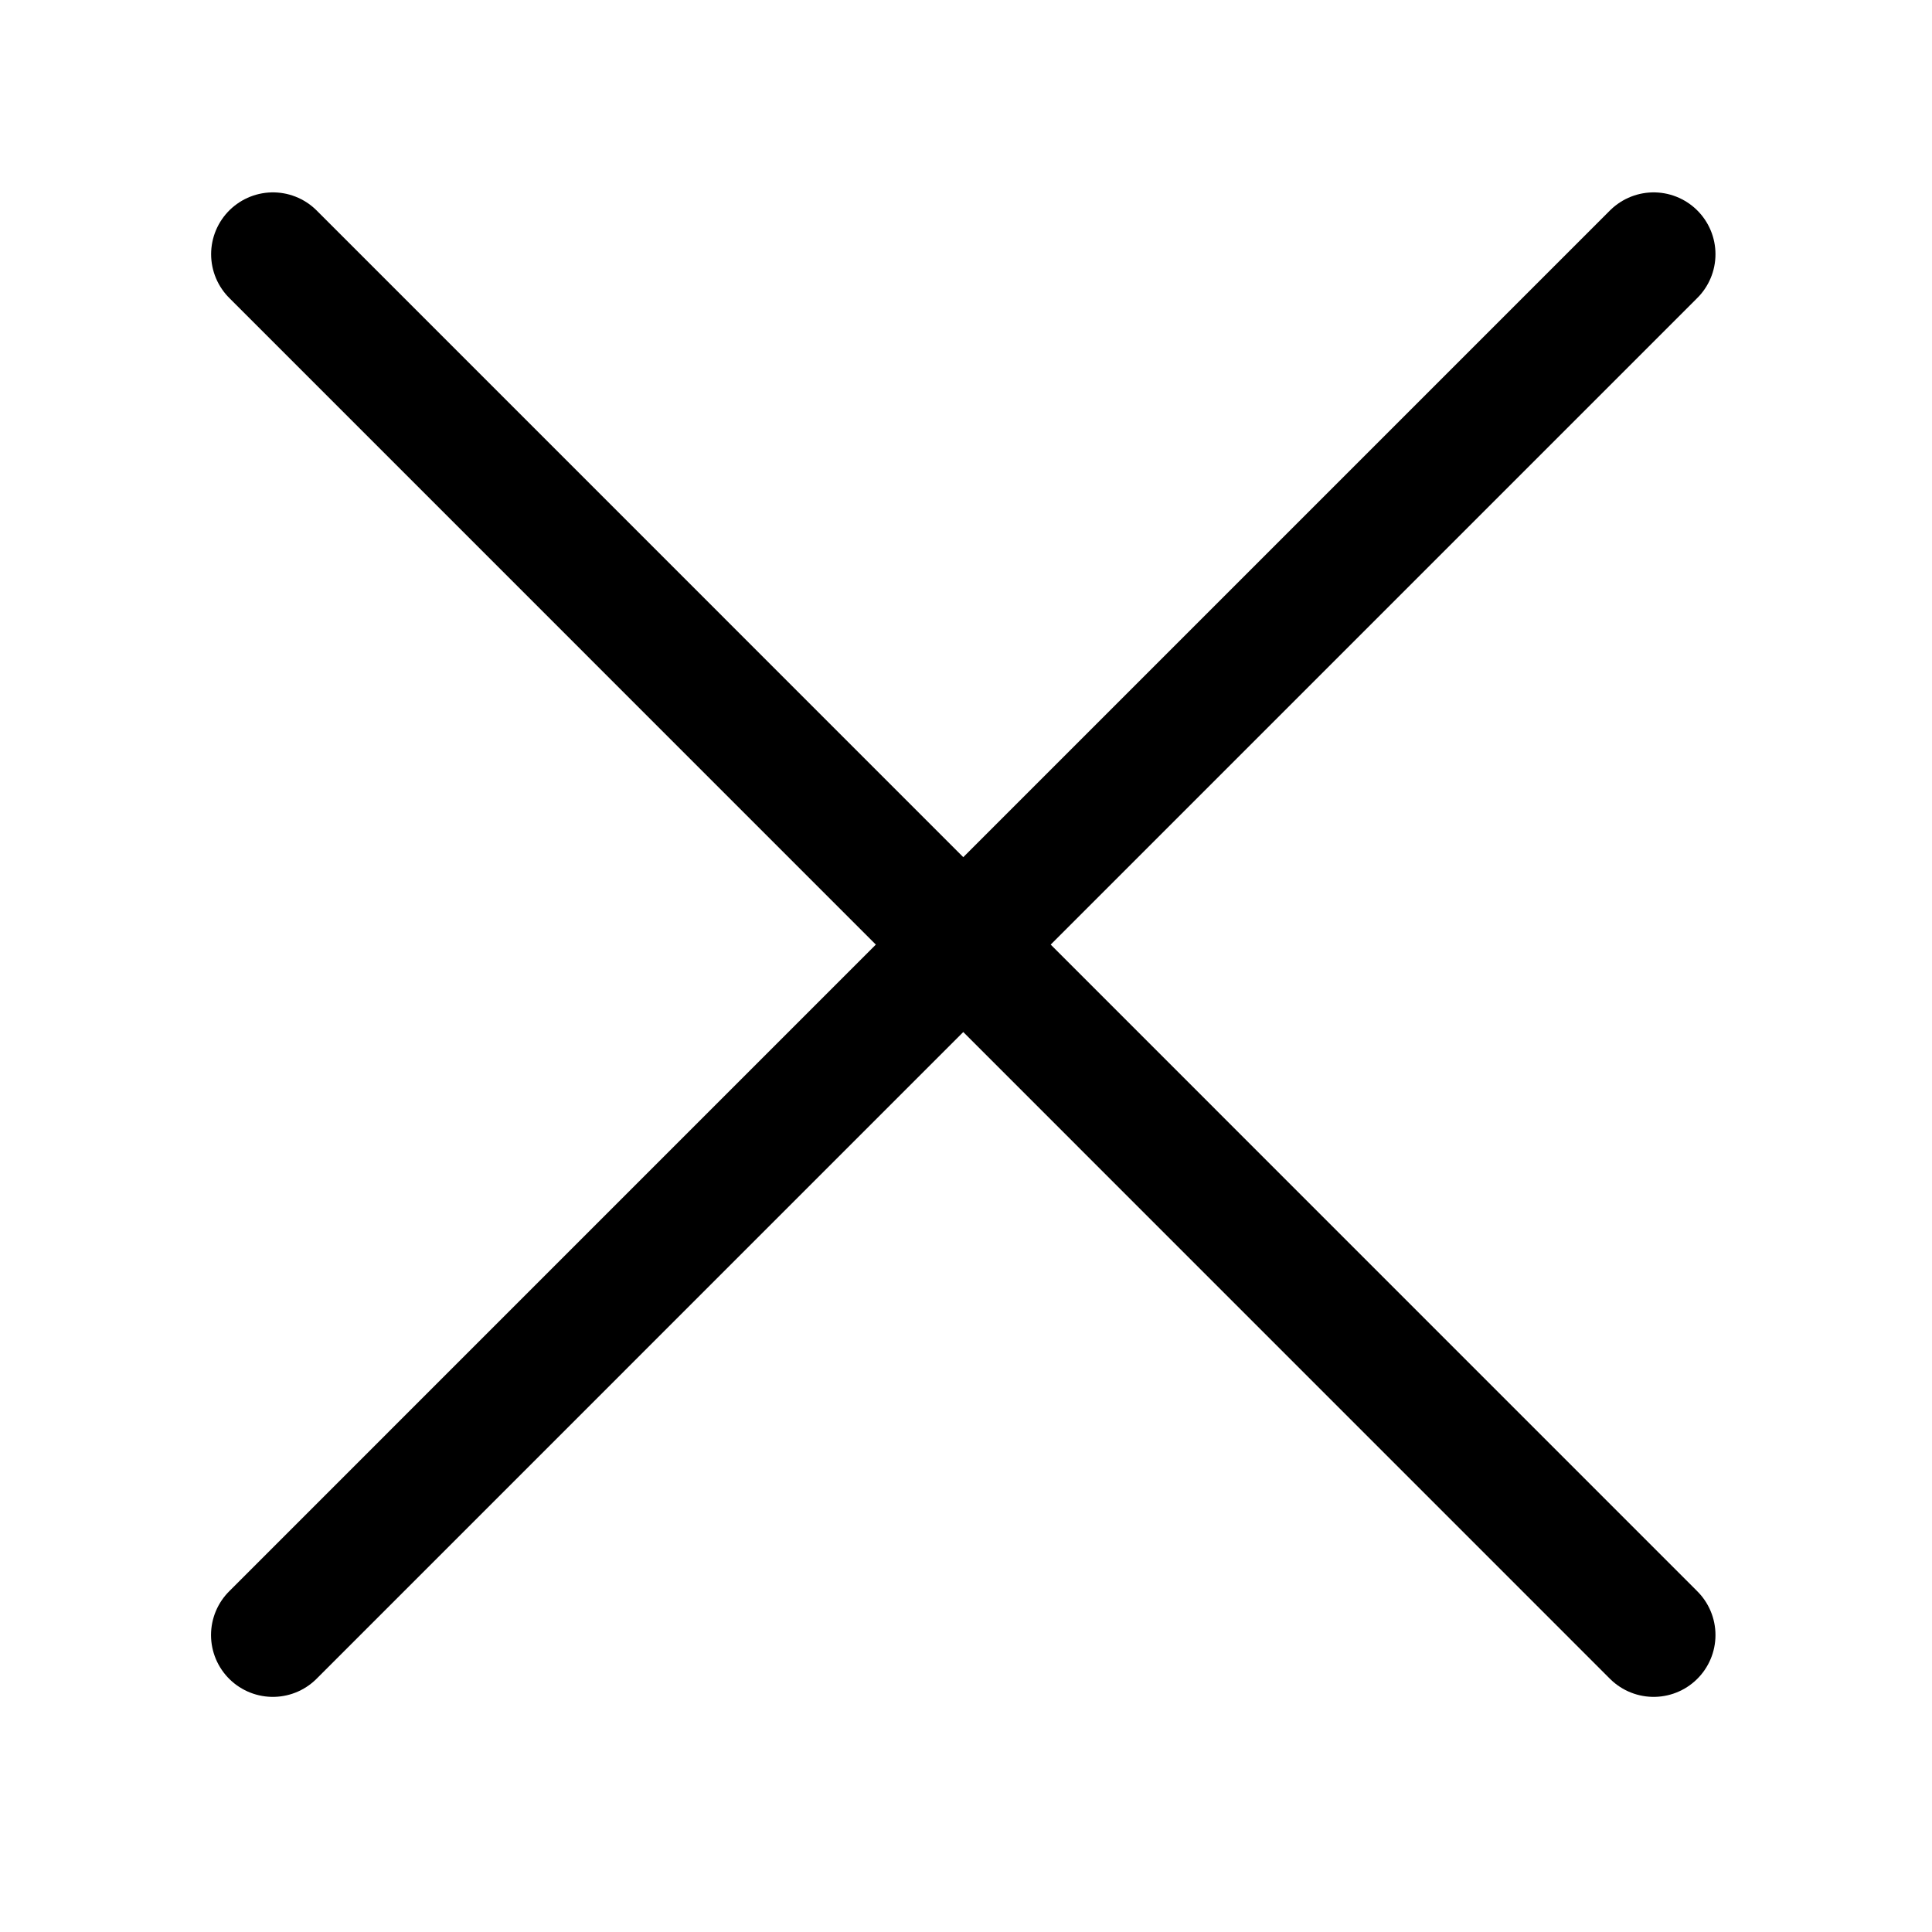
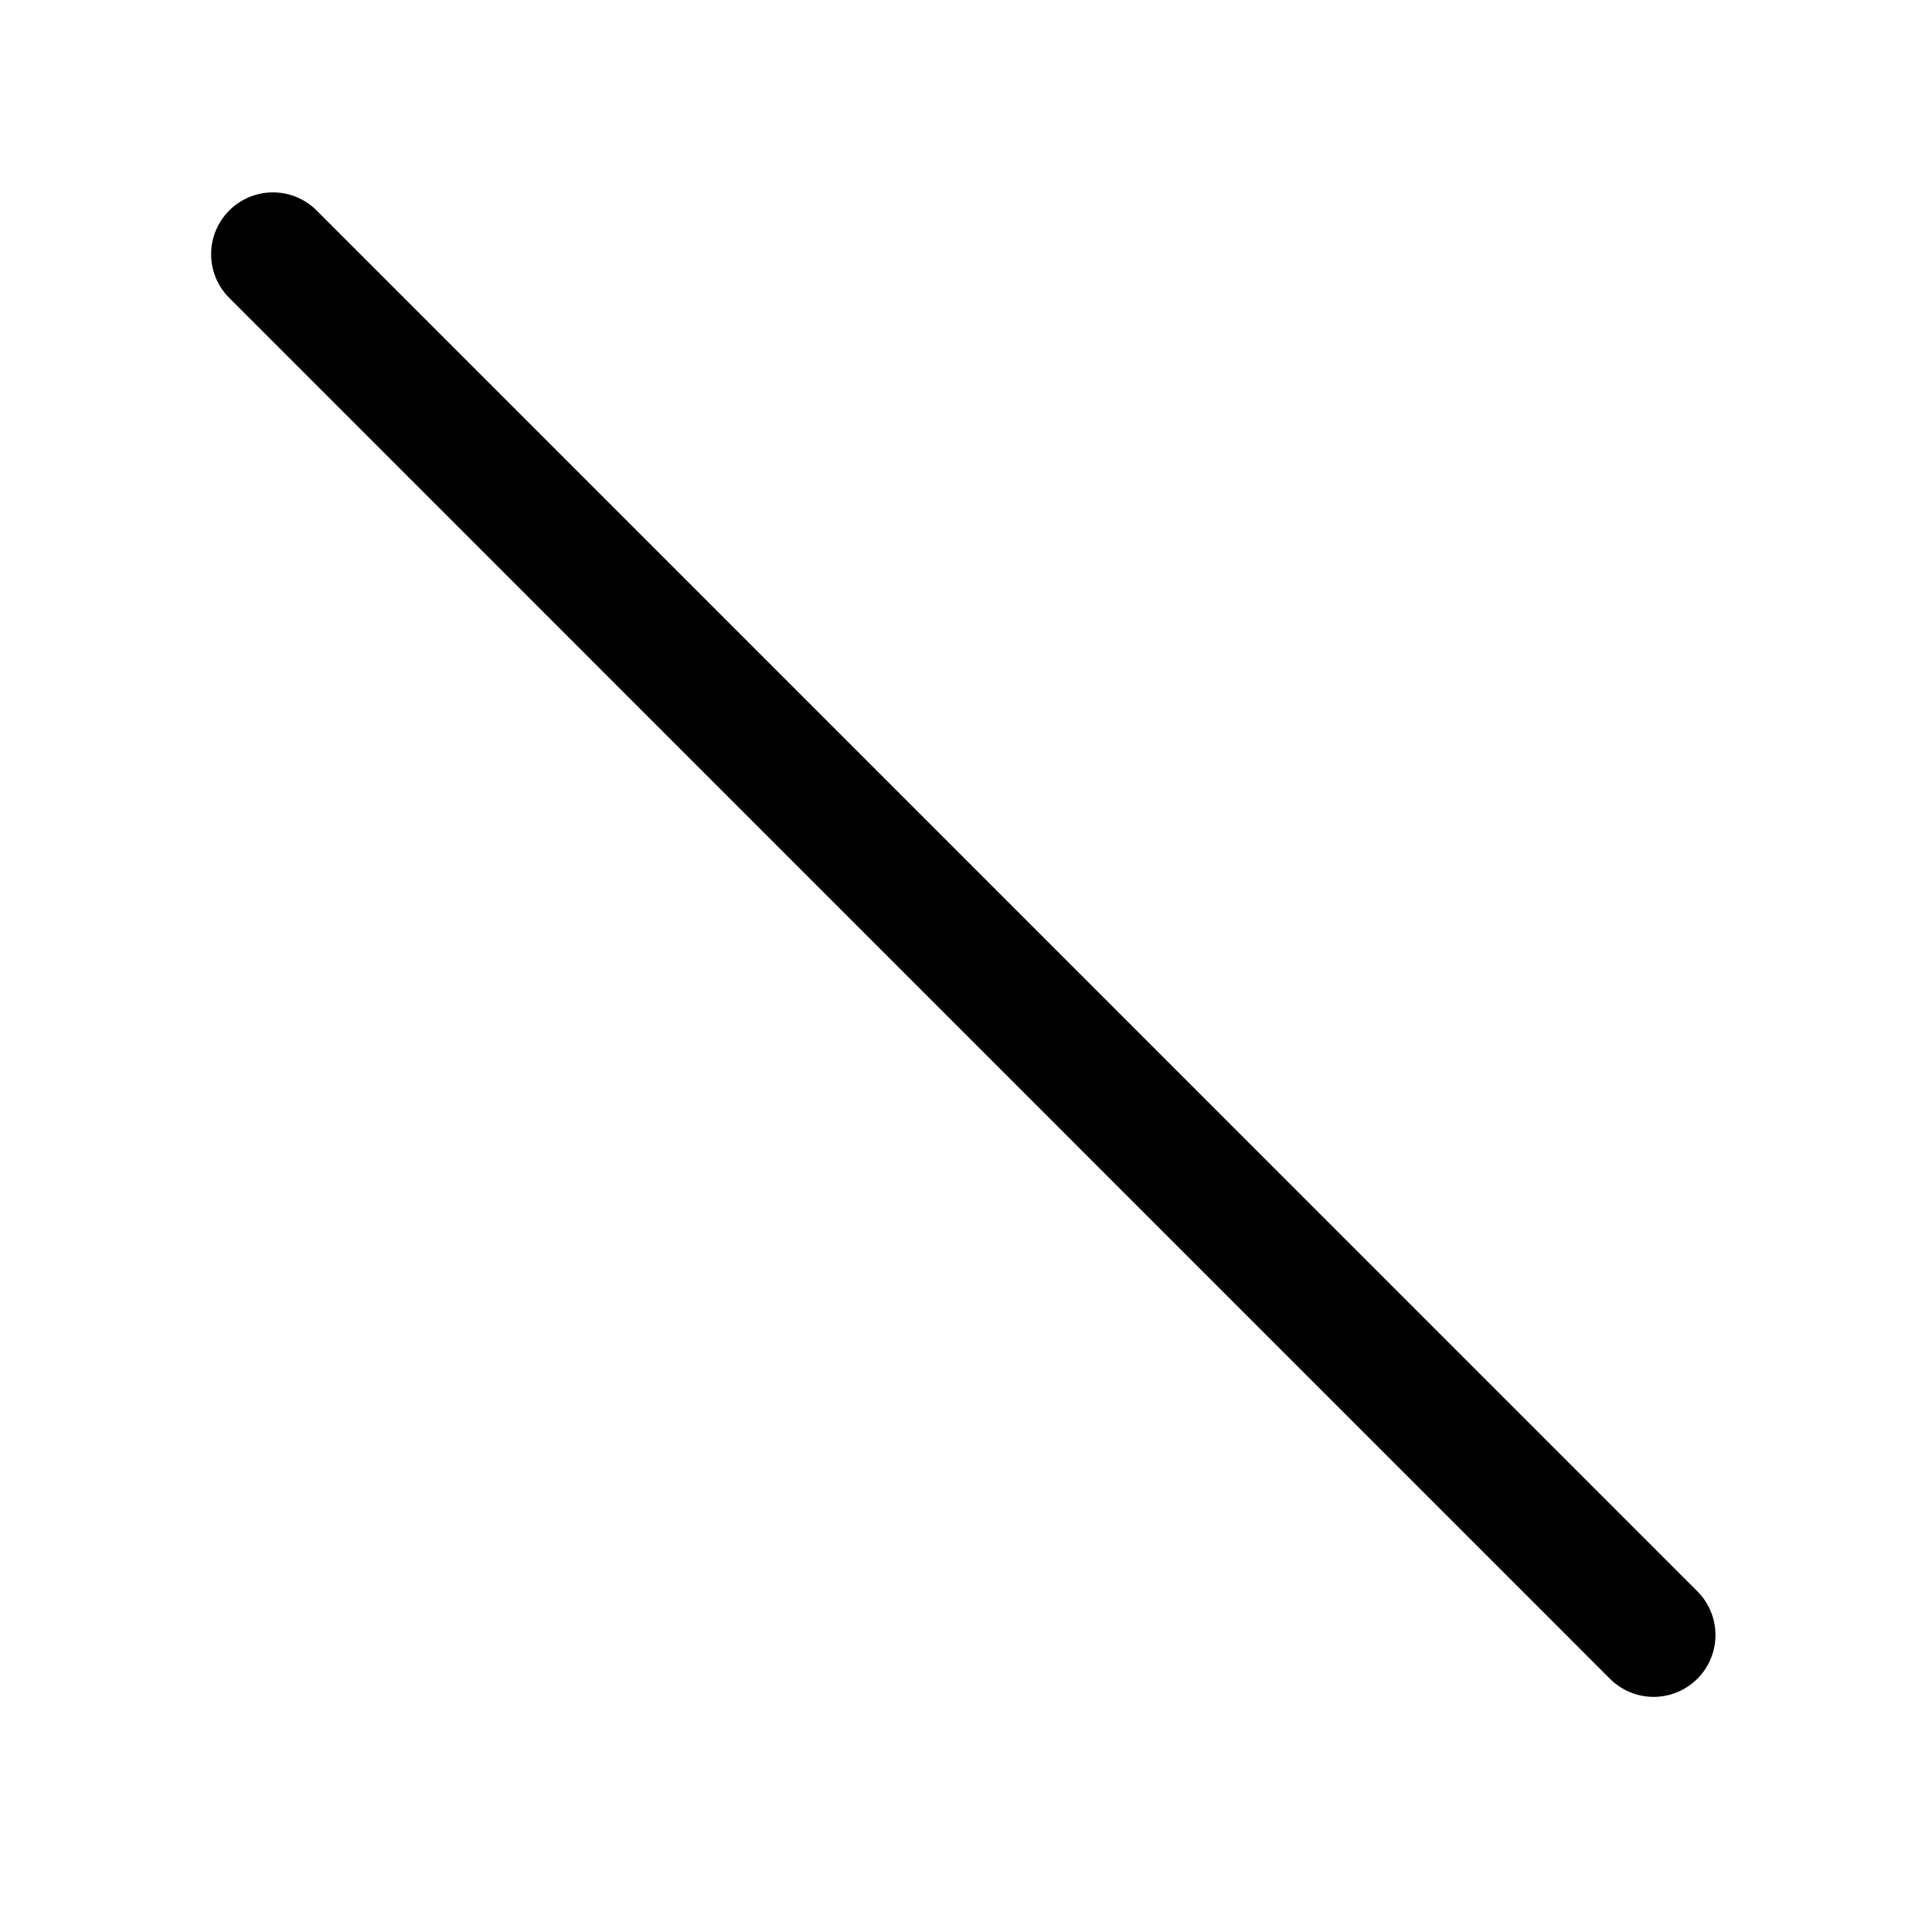
<svg xmlns="http://www.w3.org/2000/svg" width="40px" height="40px" viewBox="0 0 40 40" version="1.1">
  <title>icnt_outline_close01_light</title>
  <desc>Created with Sketch.</desc>
  <defs />
  <g id="Symbols" stroke="none" stroke-width="1" fill="none" fill-rule="evenodd" stroke-linecap="round" stroke-linejoin="round">
    <g id="icnt_outline_close01_light" stroke="#000000" stroke-width="2.56">
      <g id="icnt_outline_close01" transform="translate(5, 5)">
        <g id="1469798550_button_delete">
          <g id="vec_x5F_bonus_x5F_3_x5C_3">
-             <path d="M29.237,0.263 L0.649,28.852" id="Shape" />
            <path d="M0.651,0.263 L29.237,28.852" id="Shape" />
          </g>
        </g>
      </g>
    </g>
  </g>
</svg>